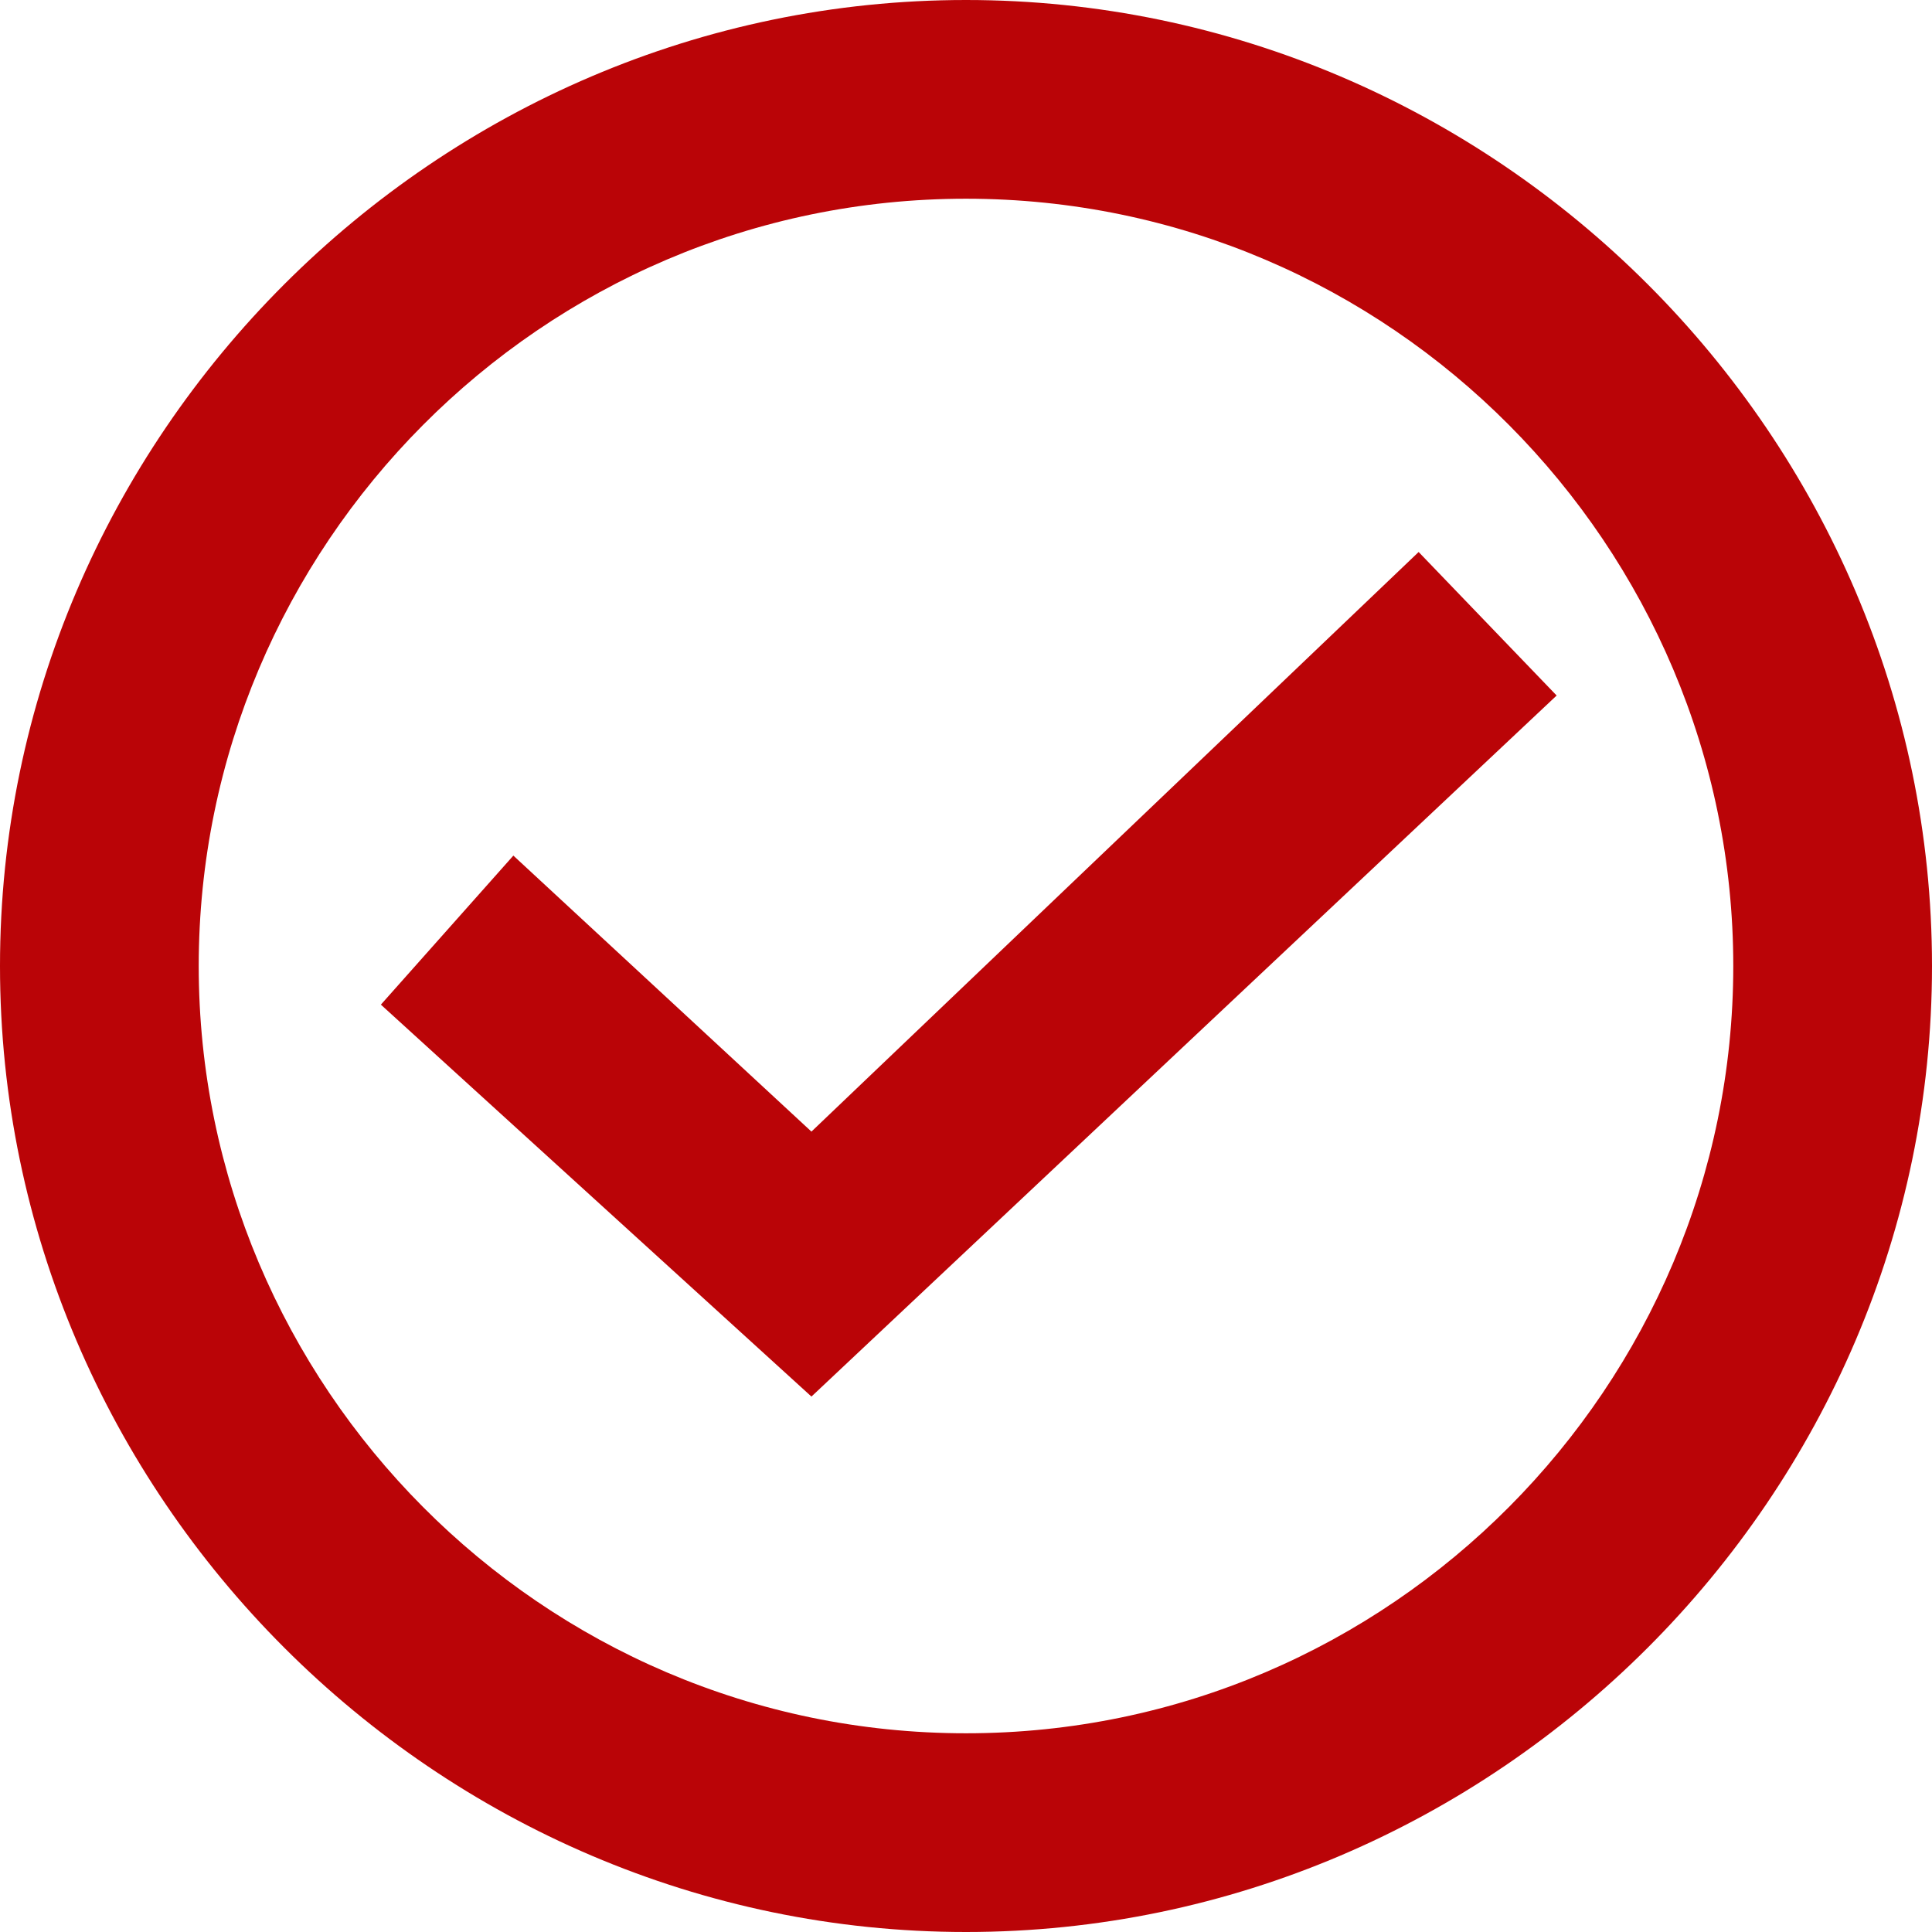
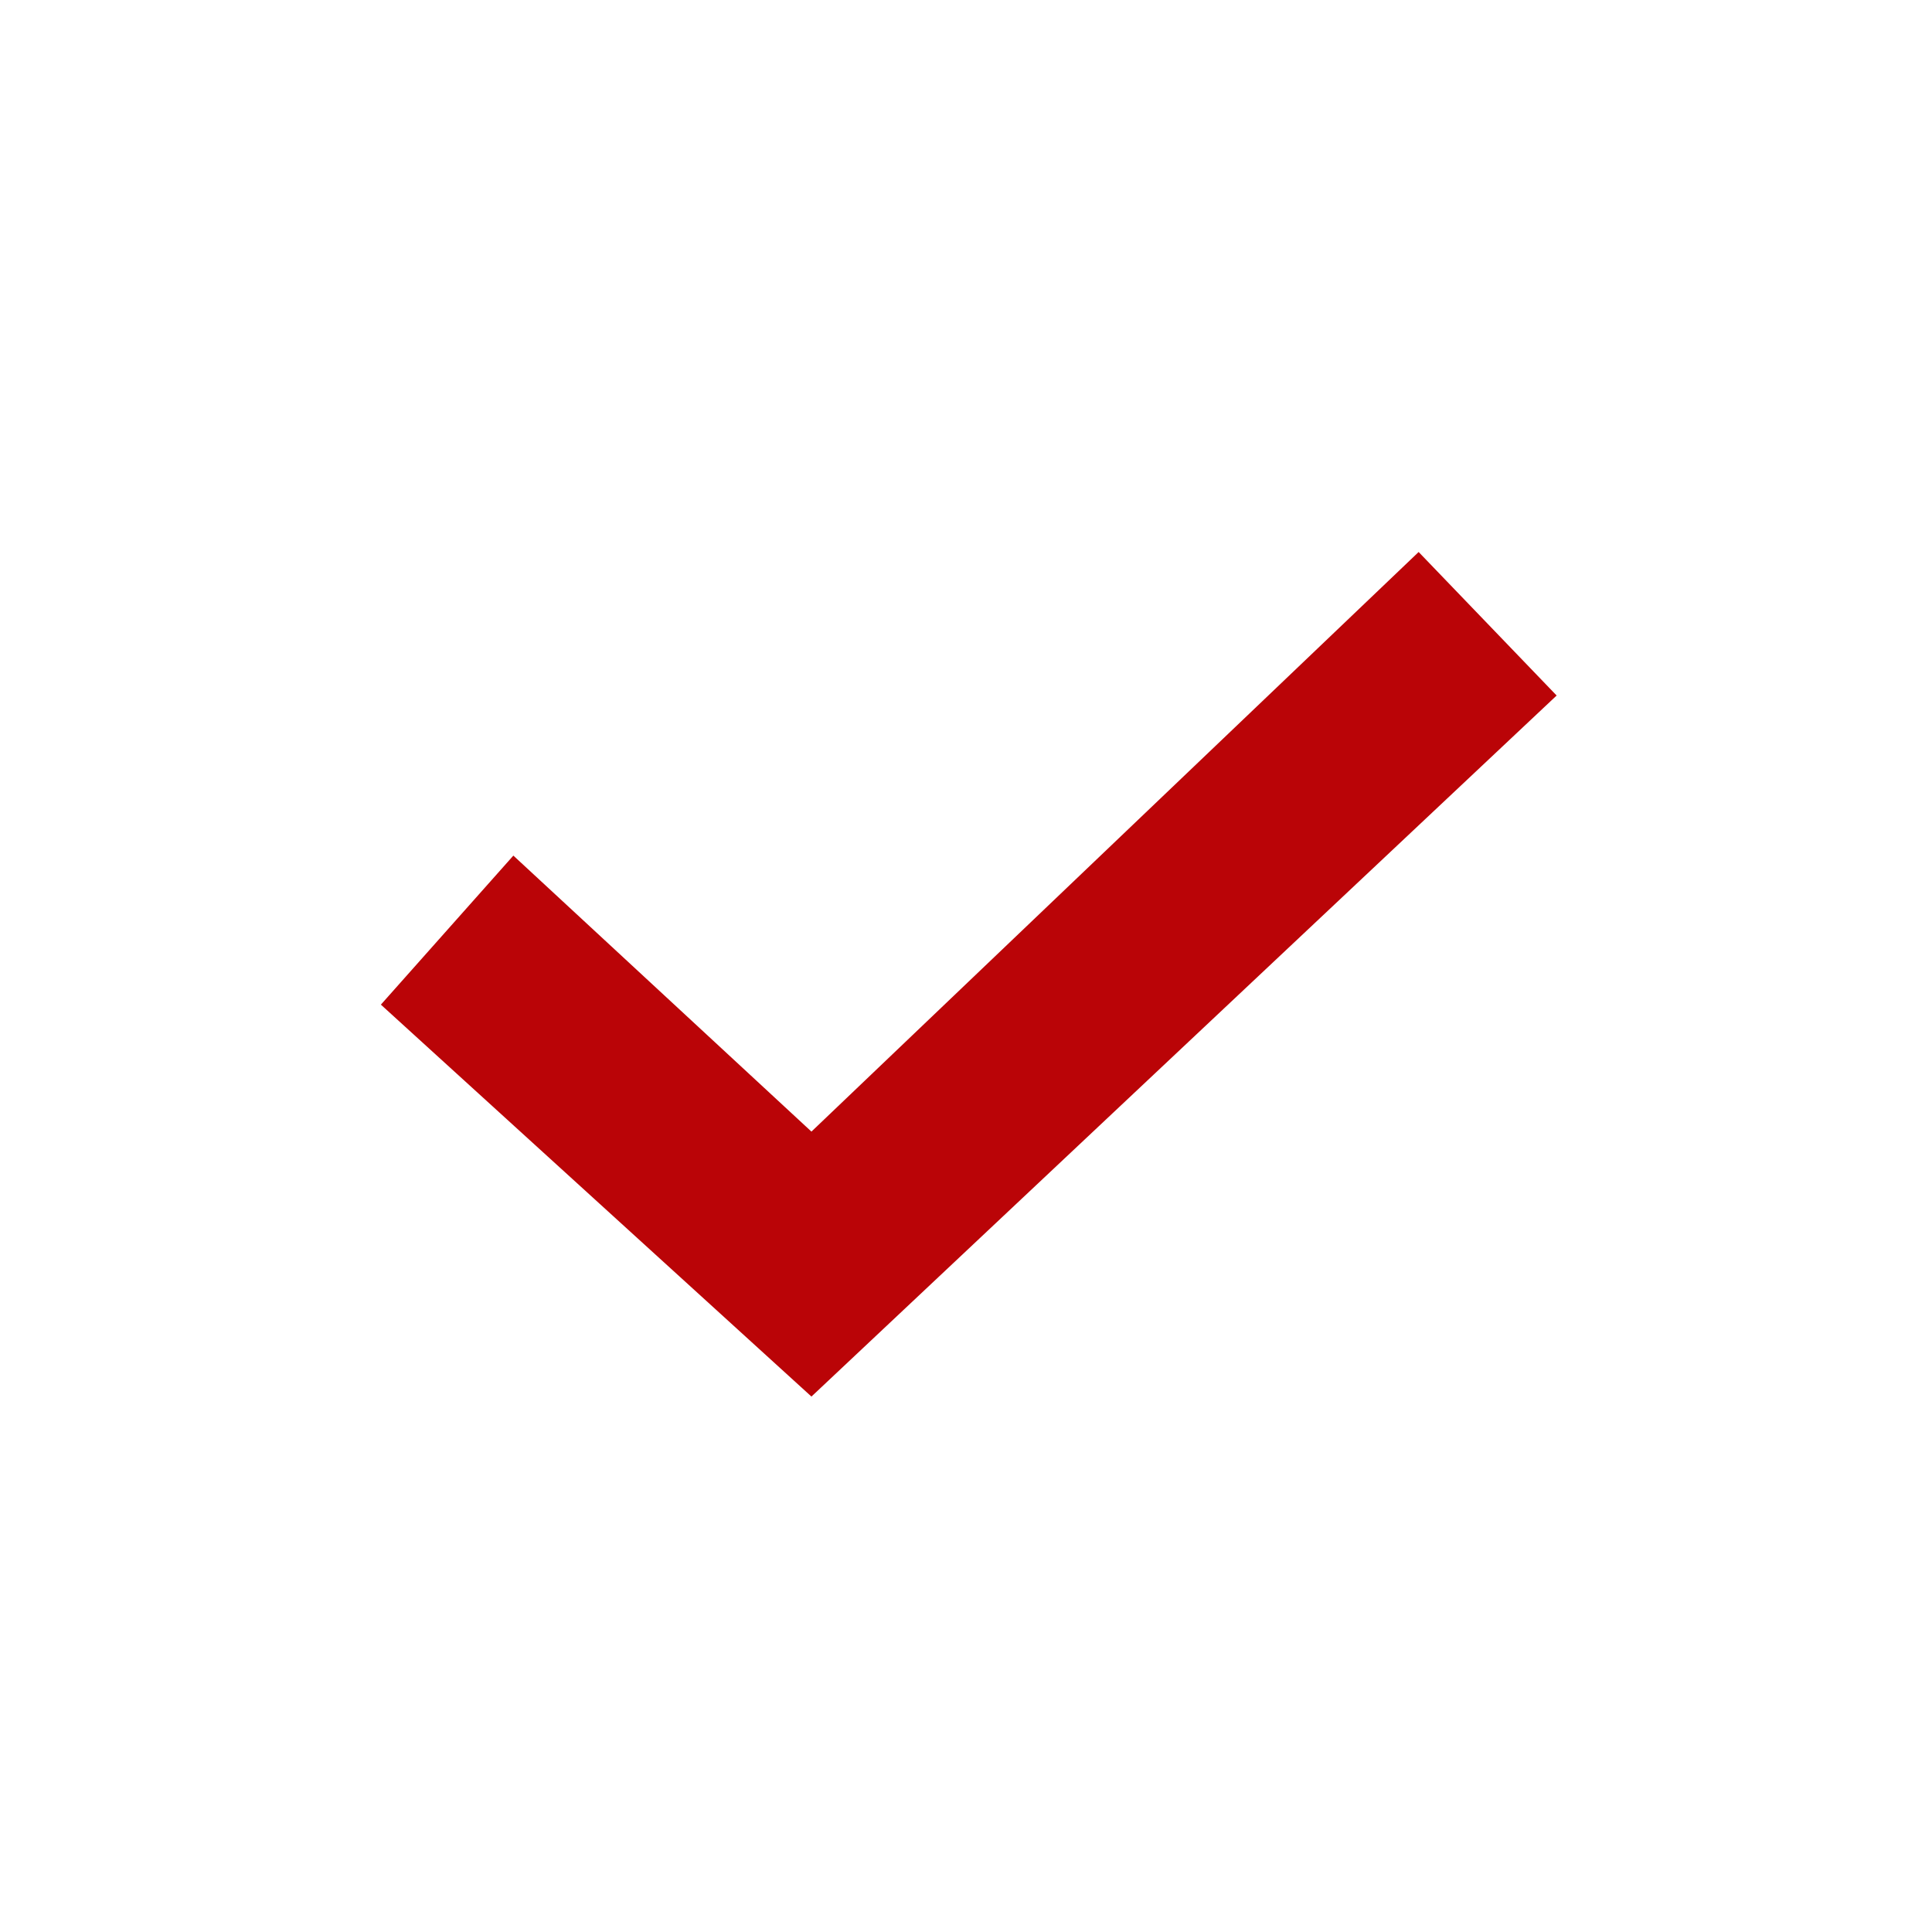
<svg xmlns="http://www.w3.org/2000/svg" xmlns:xlink="http://www.w3.org/1999/xlink" version="1.1" id="Layer_1" x="0px" y="0px" viewBox="0 0 35 35" style="enable-background:new 0 0 35 35;" xml:space="preserve">
  <style type="text/css">
	.st0{clip-path:url(#SVGID_2_);fill:#BA0407;}
</style>
  <g>
    <defs>
      <rect id="SVGID_1_" width="35" height="35" />
    </defs>
    <clipPath id="SVGID_2_">
      <use xlink:href="#SVGID_1_" style="overflow:visible;" />
    </clipPath>
-     <path class="st0" d="M17.5,0C7.9,0,0,7.9,0,17.5C0,27.1,7.9,35,17.5,35S35,27.1,35,17.5C35,7.9,27.1,0,17.5,0 M17.5,31.4   c-7.7,0-13.9-6.3-13.9-13.9S9.8,3.6,17.5,3.6s13.9,6.3,13.9,13.9S25.2,31.4,17.5,31.4" />
    <polygon class="st0" points="25.7,10 14.7,20.5 9.3,15.5 6.9,18.2 14.7,25.3 28.2,12.6  " />
  </g>
</svg>